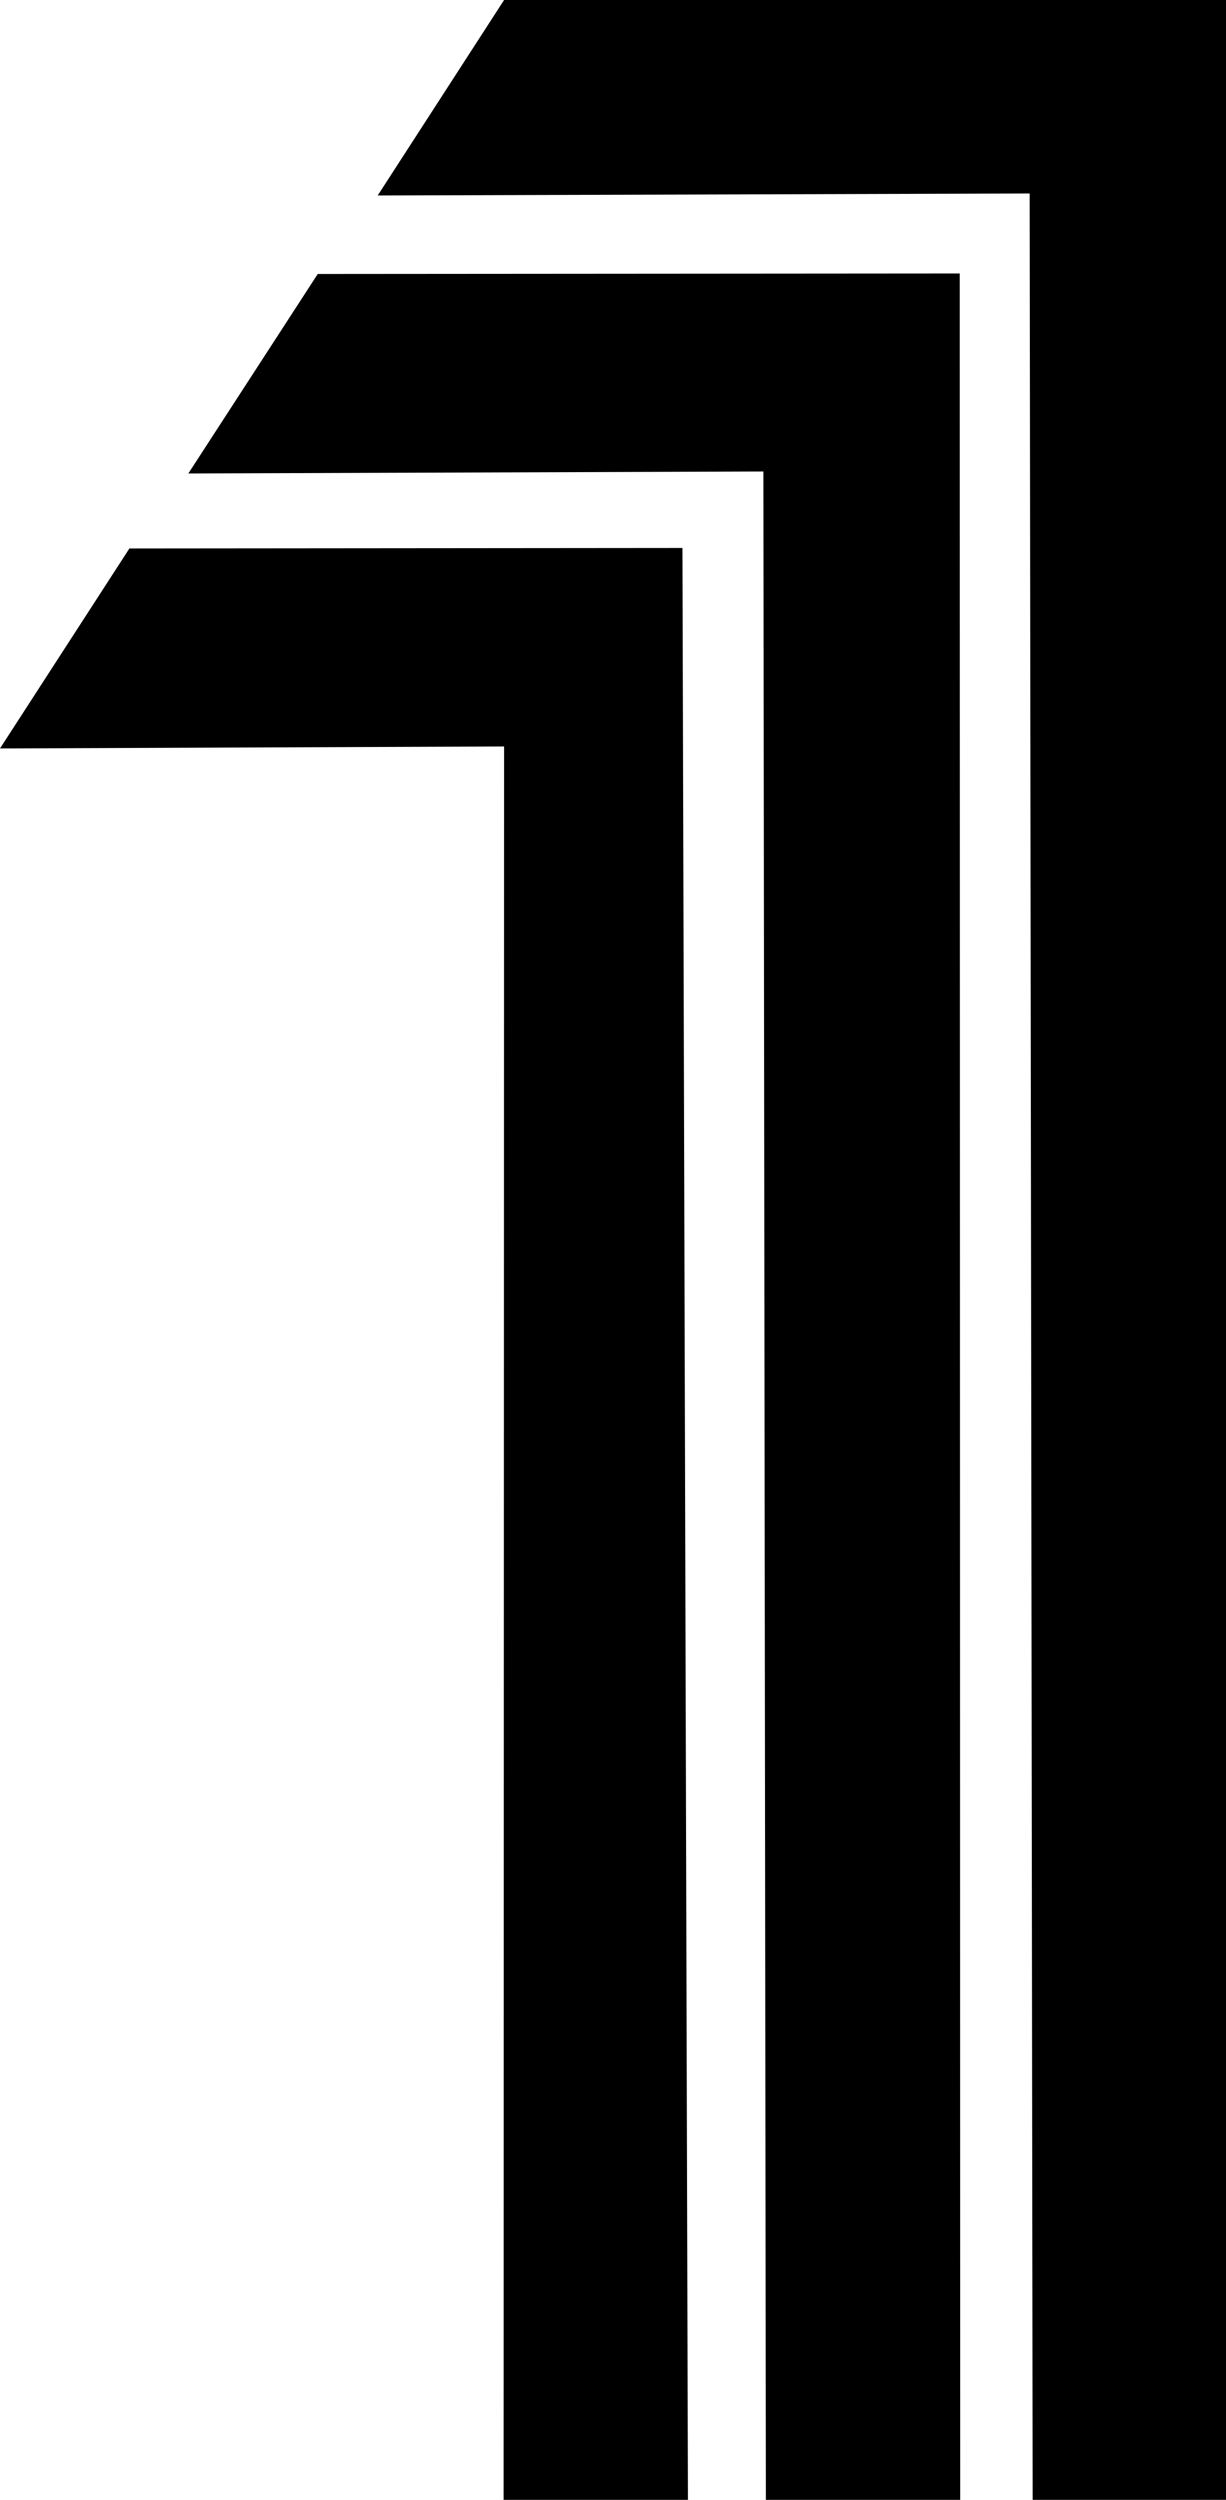
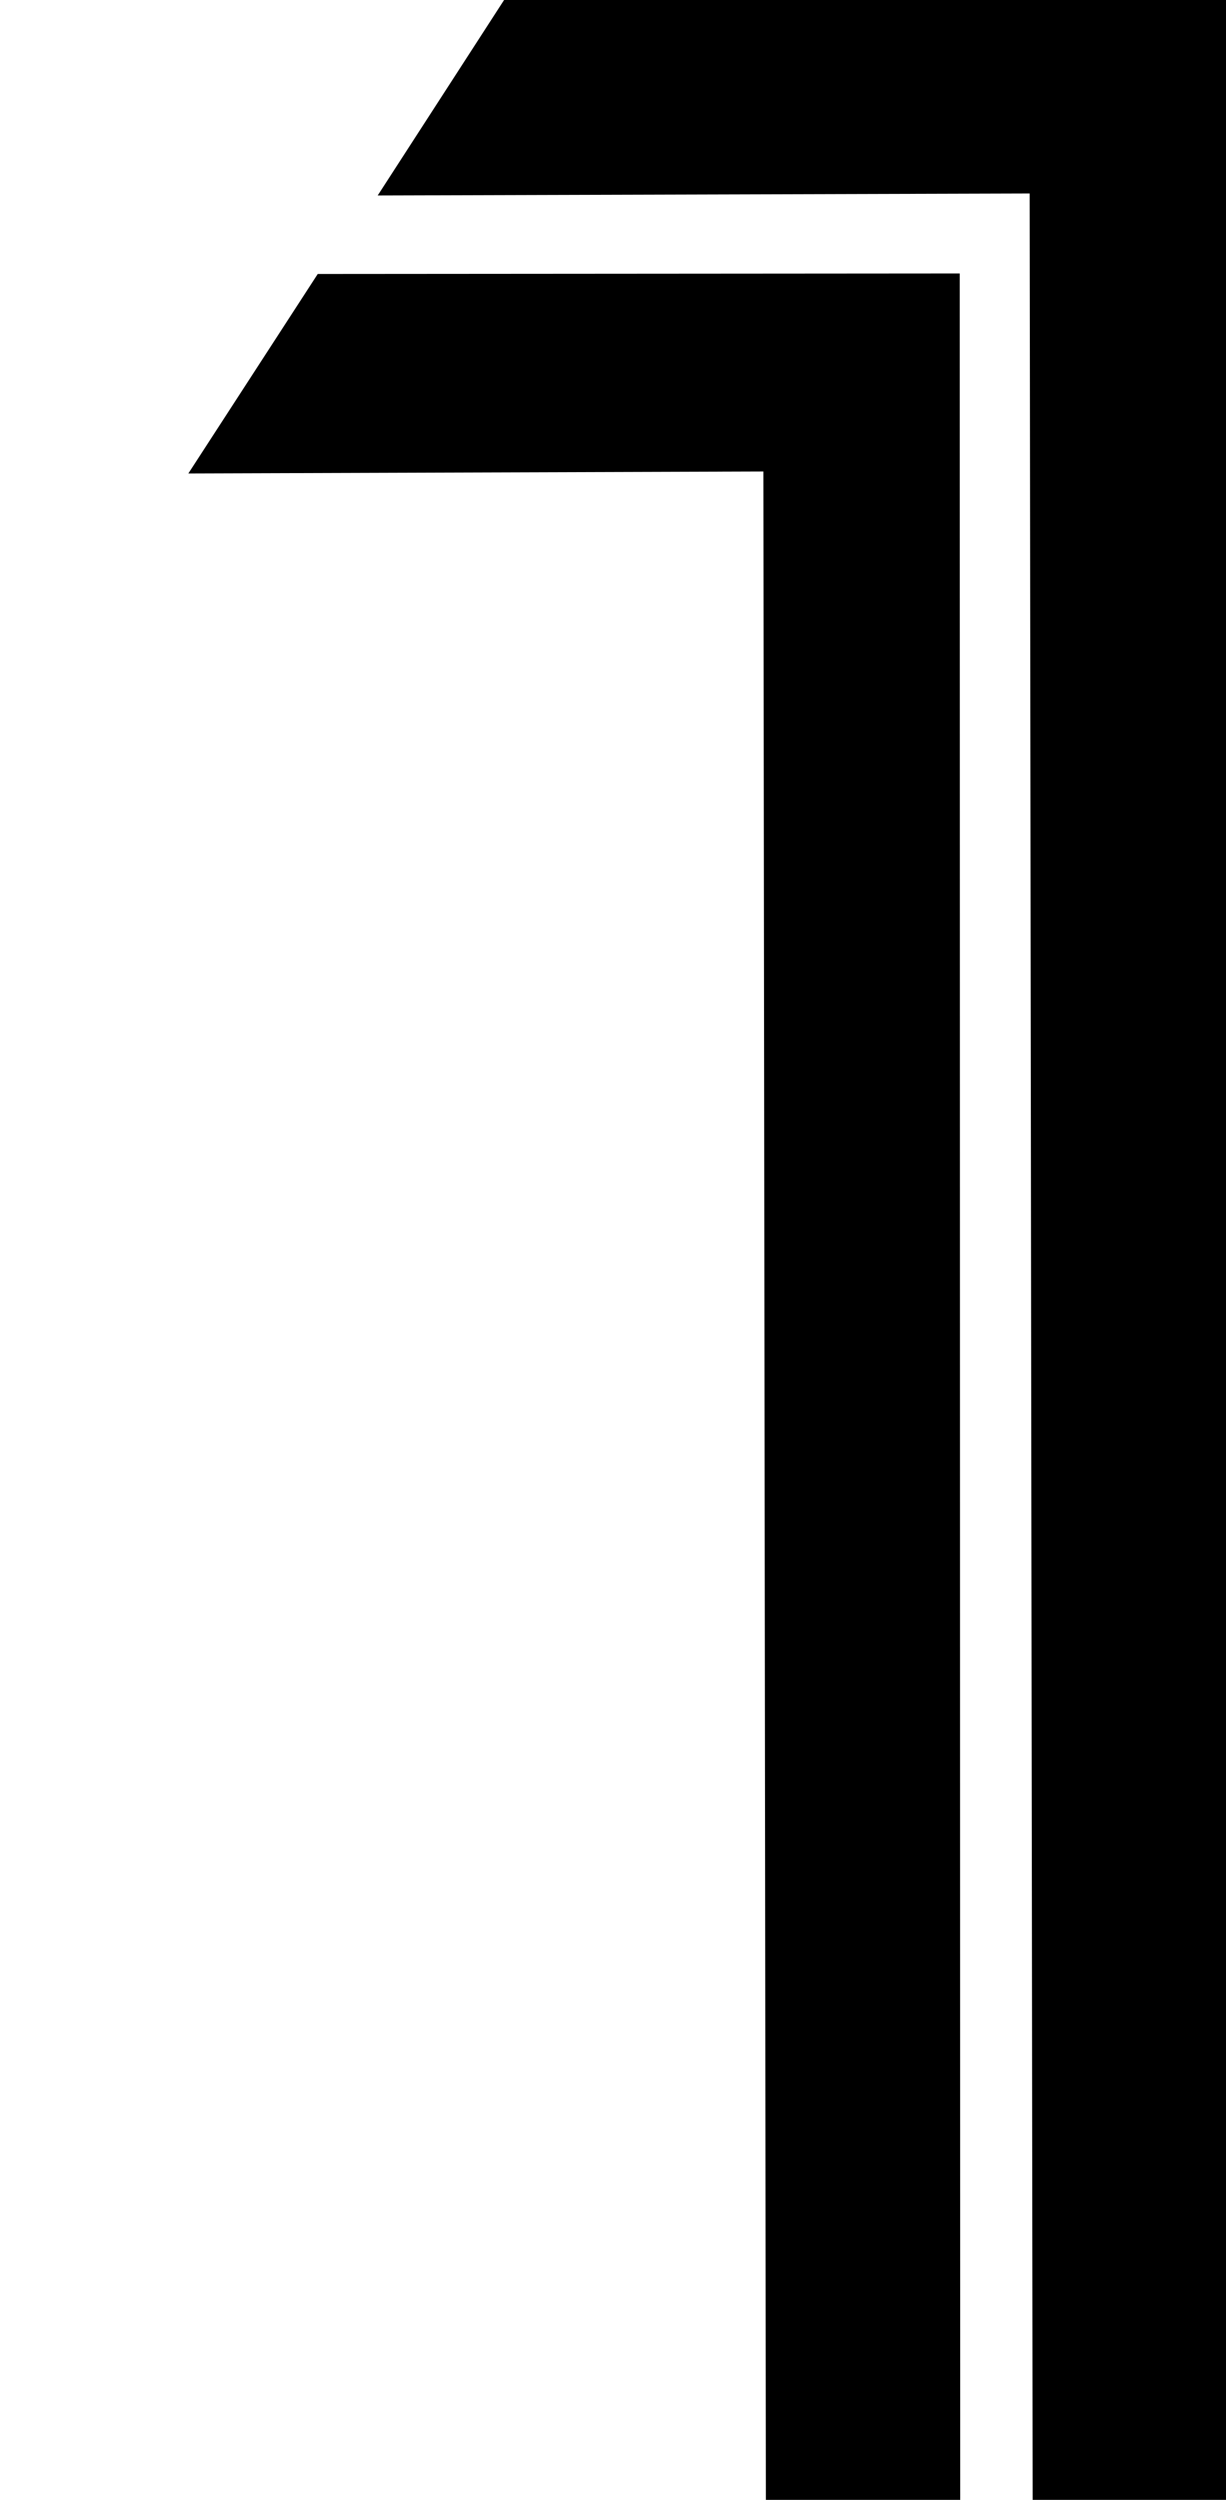
<svg xmlns="http://www.w3.org/2000/svg" xmlns:ns1="http://www.inkscape.org/namespaces/inkscape" xmlns:ns2="http://sodipodi.sourceforge.net/DTD/sodipodi-0.dtd" version="1.1" id="svg2" ns1:version="0.91 r13725" ns2:docname="SVT_TV1_2.svg" x="0px" y="0px" viewBox="0 0 245.4 500" style="enable-background:new 0 0 245.4 500;" xml:space="preserve">
  <g>
    <polygon points="63.6,54.8 37.7,94.7 152.8,94.3 153.3,500 192.2,500 192.1,54.7  " />
-     <polygon points="25.9,109.7 0,149.7 100.9,149.3 100.8,500 137.7,500 136.6,109.6  " />
    <polygon points="100.9,0 75.6,39.1 206.1,38.7 206.7,500 245.4,500 245.4,0  " />
  </g>
</svg>